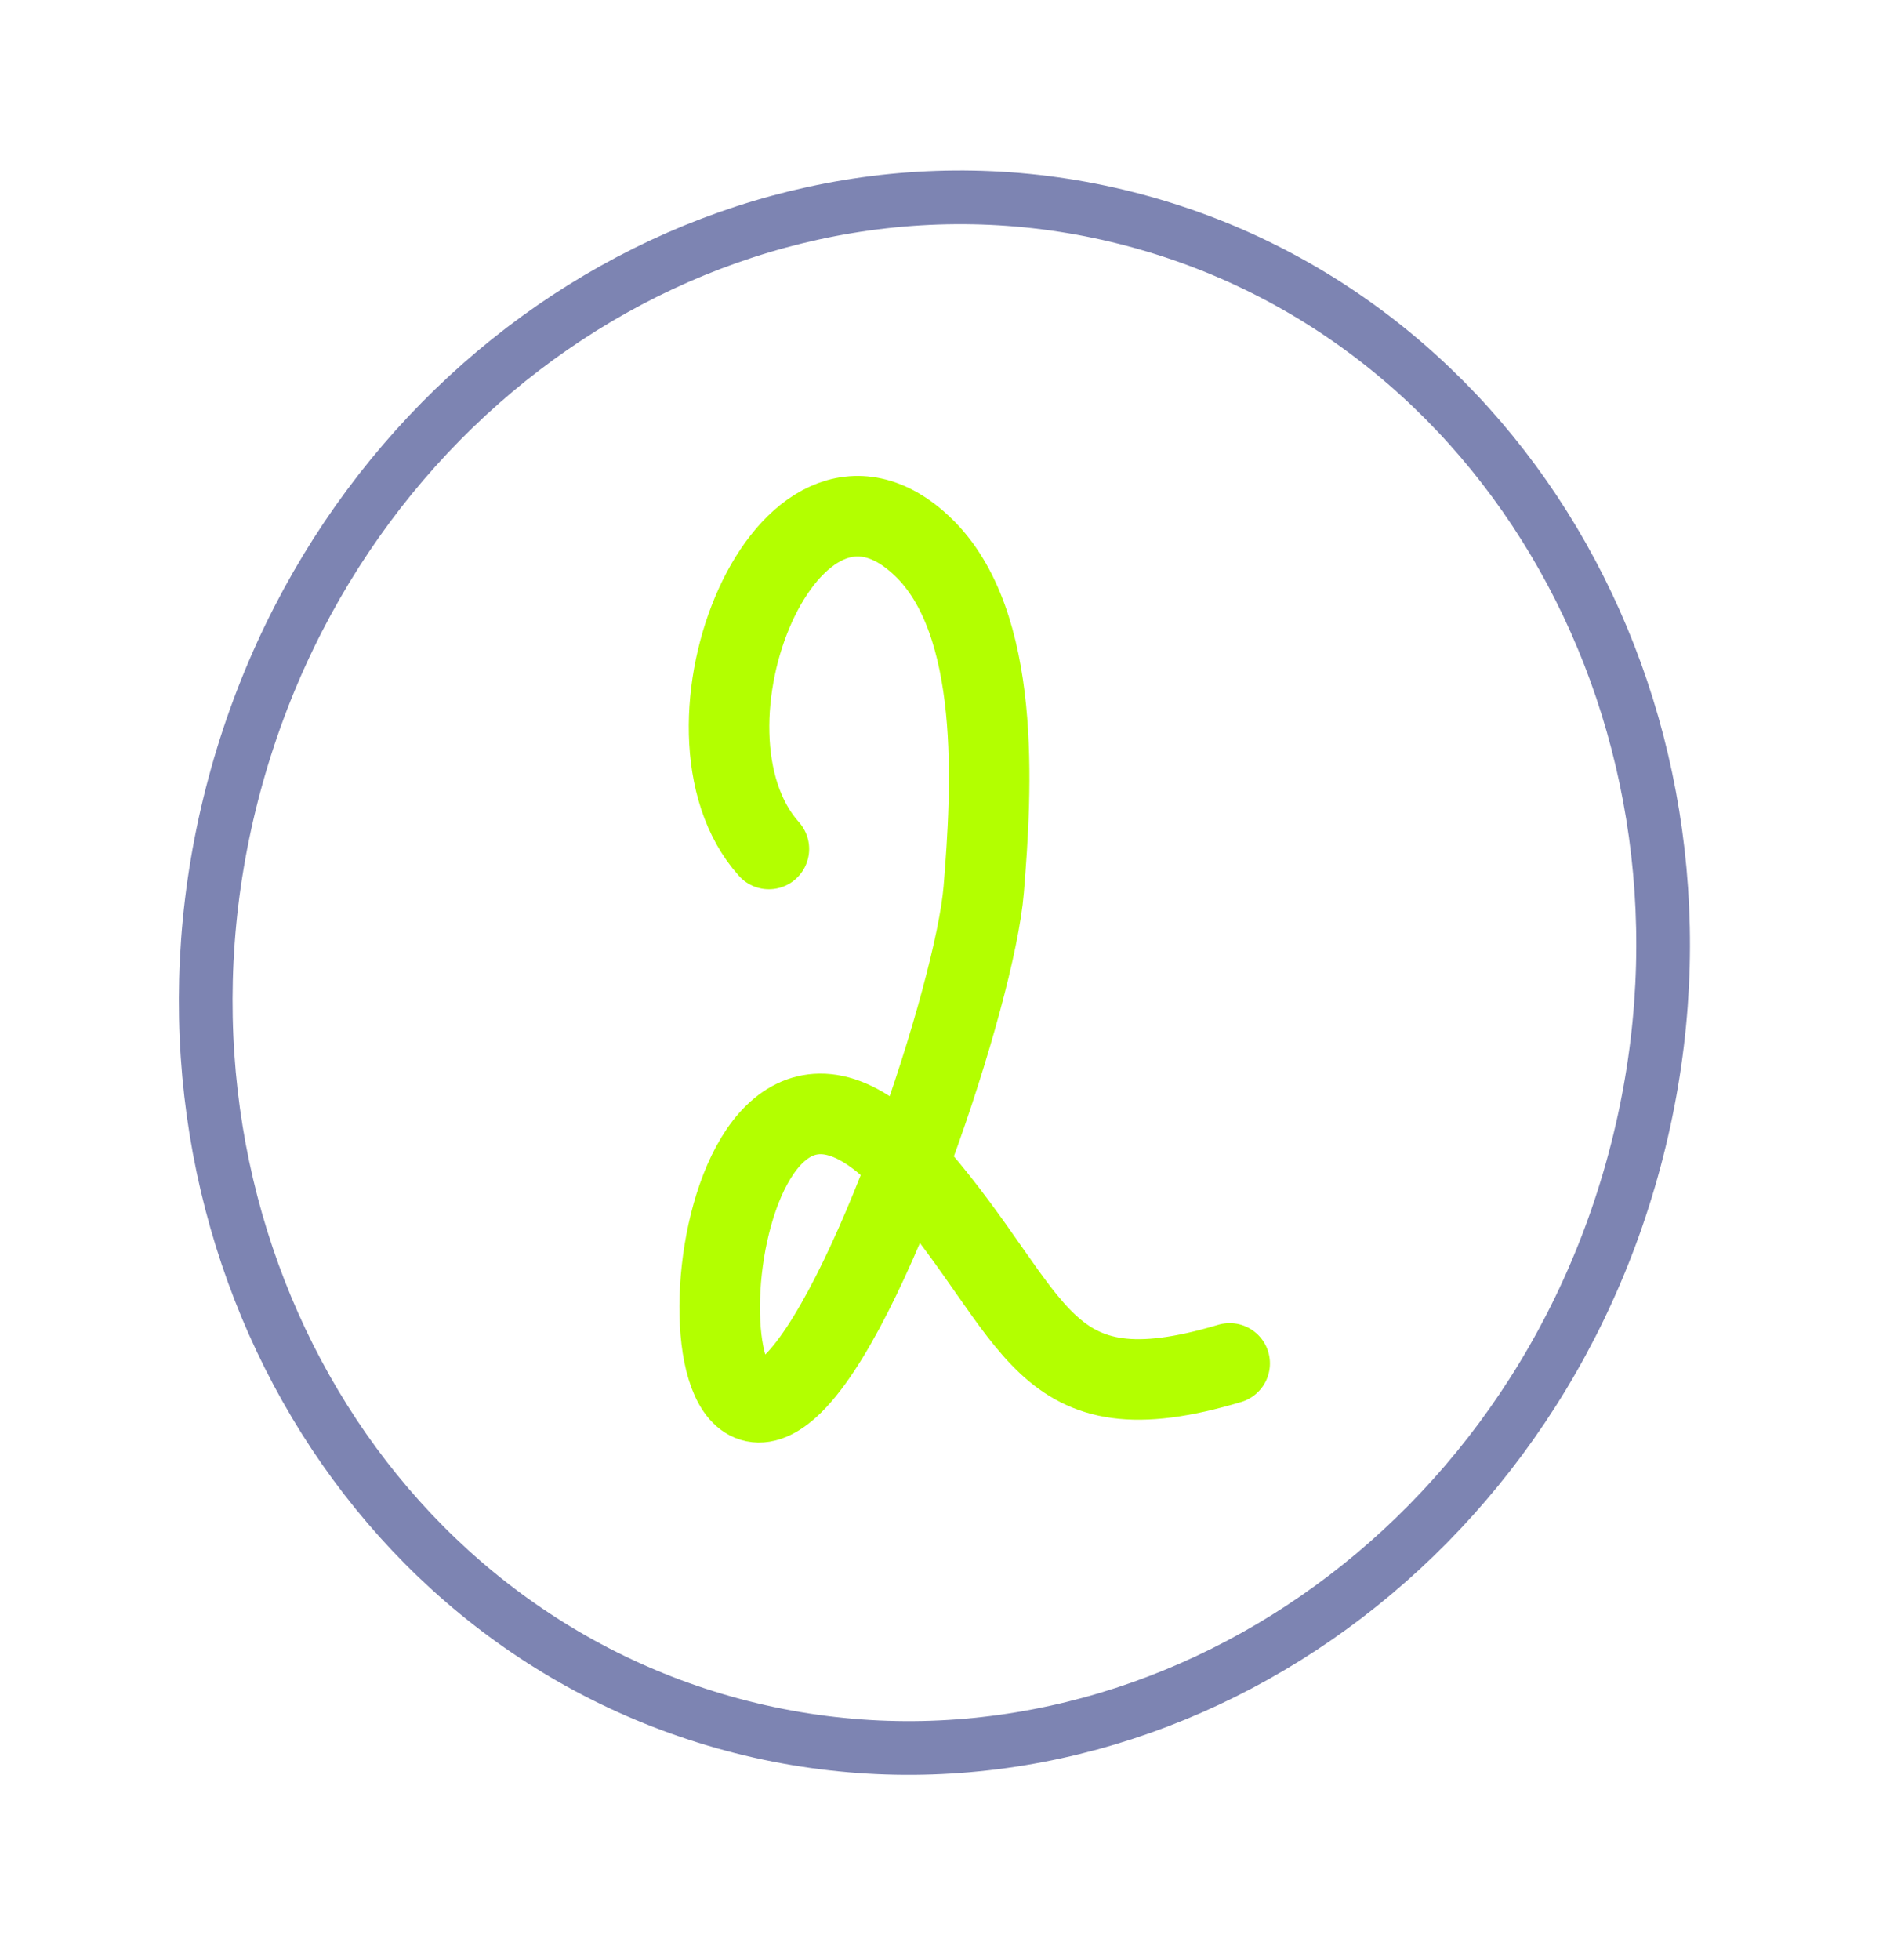
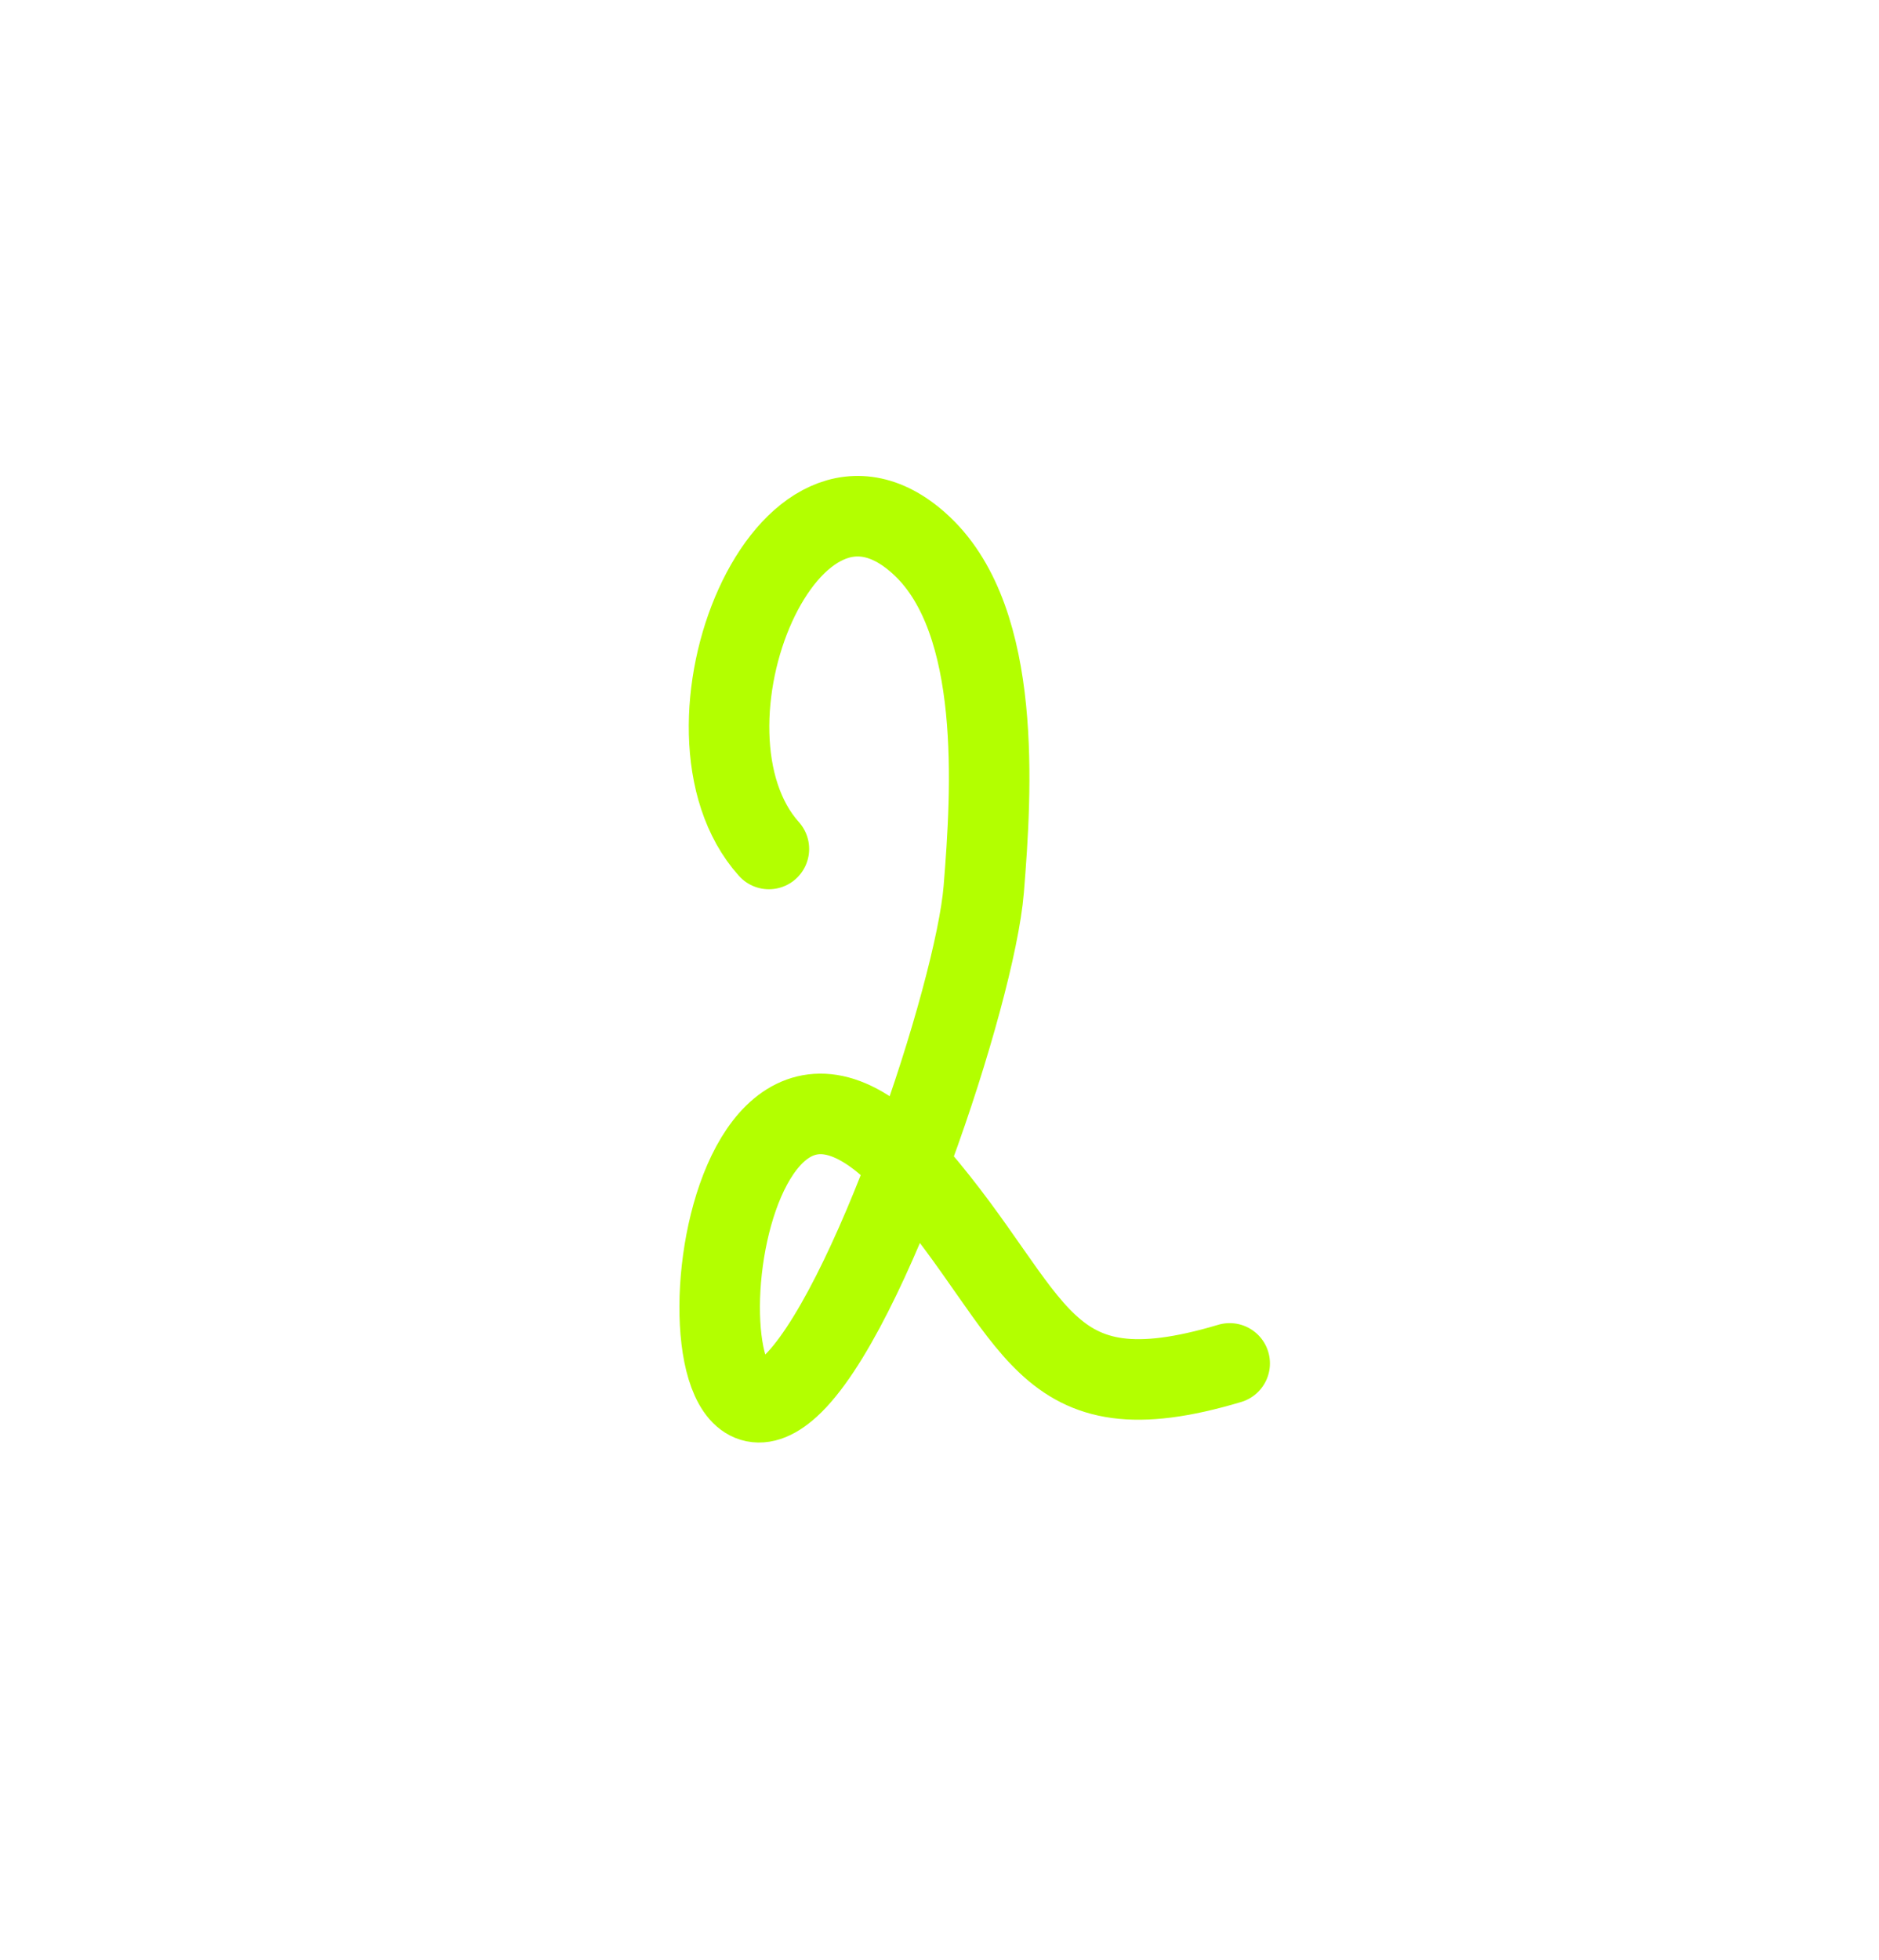
<svg xmlns="http://www.w3.org/2000/svg" width="70" height="73" viewBox="0 0 70 73" fill="none">
-   <path d="M60.891 43.213C56.728 58.747 41.647 68.079 27.305 64.237C12.963 60.394 4.568 44.771 8.731 29.237C12.893 13.702 27.974 4.37 42.316 8.213C56.658 12.056 65.053 27.678 60.891 43.213Z" stroke="#7D84B2" stroke-width="2" />
  <path d="M28.644 31.618C24.682 27.197 29.359 15.587 34.366 20.352C37.334 23.177 36.949 29.421 36.648 33.124C36.331 37.026 32.361 48.994 29.41 51.661C24.746 55.878 26.38 34.745 34.138 43.736C38.736 49.065 38.682 52.906 45.81 50.777" stroke="#B3FF00" stroke-width="3" stroke-linecap="round" />
</svg>